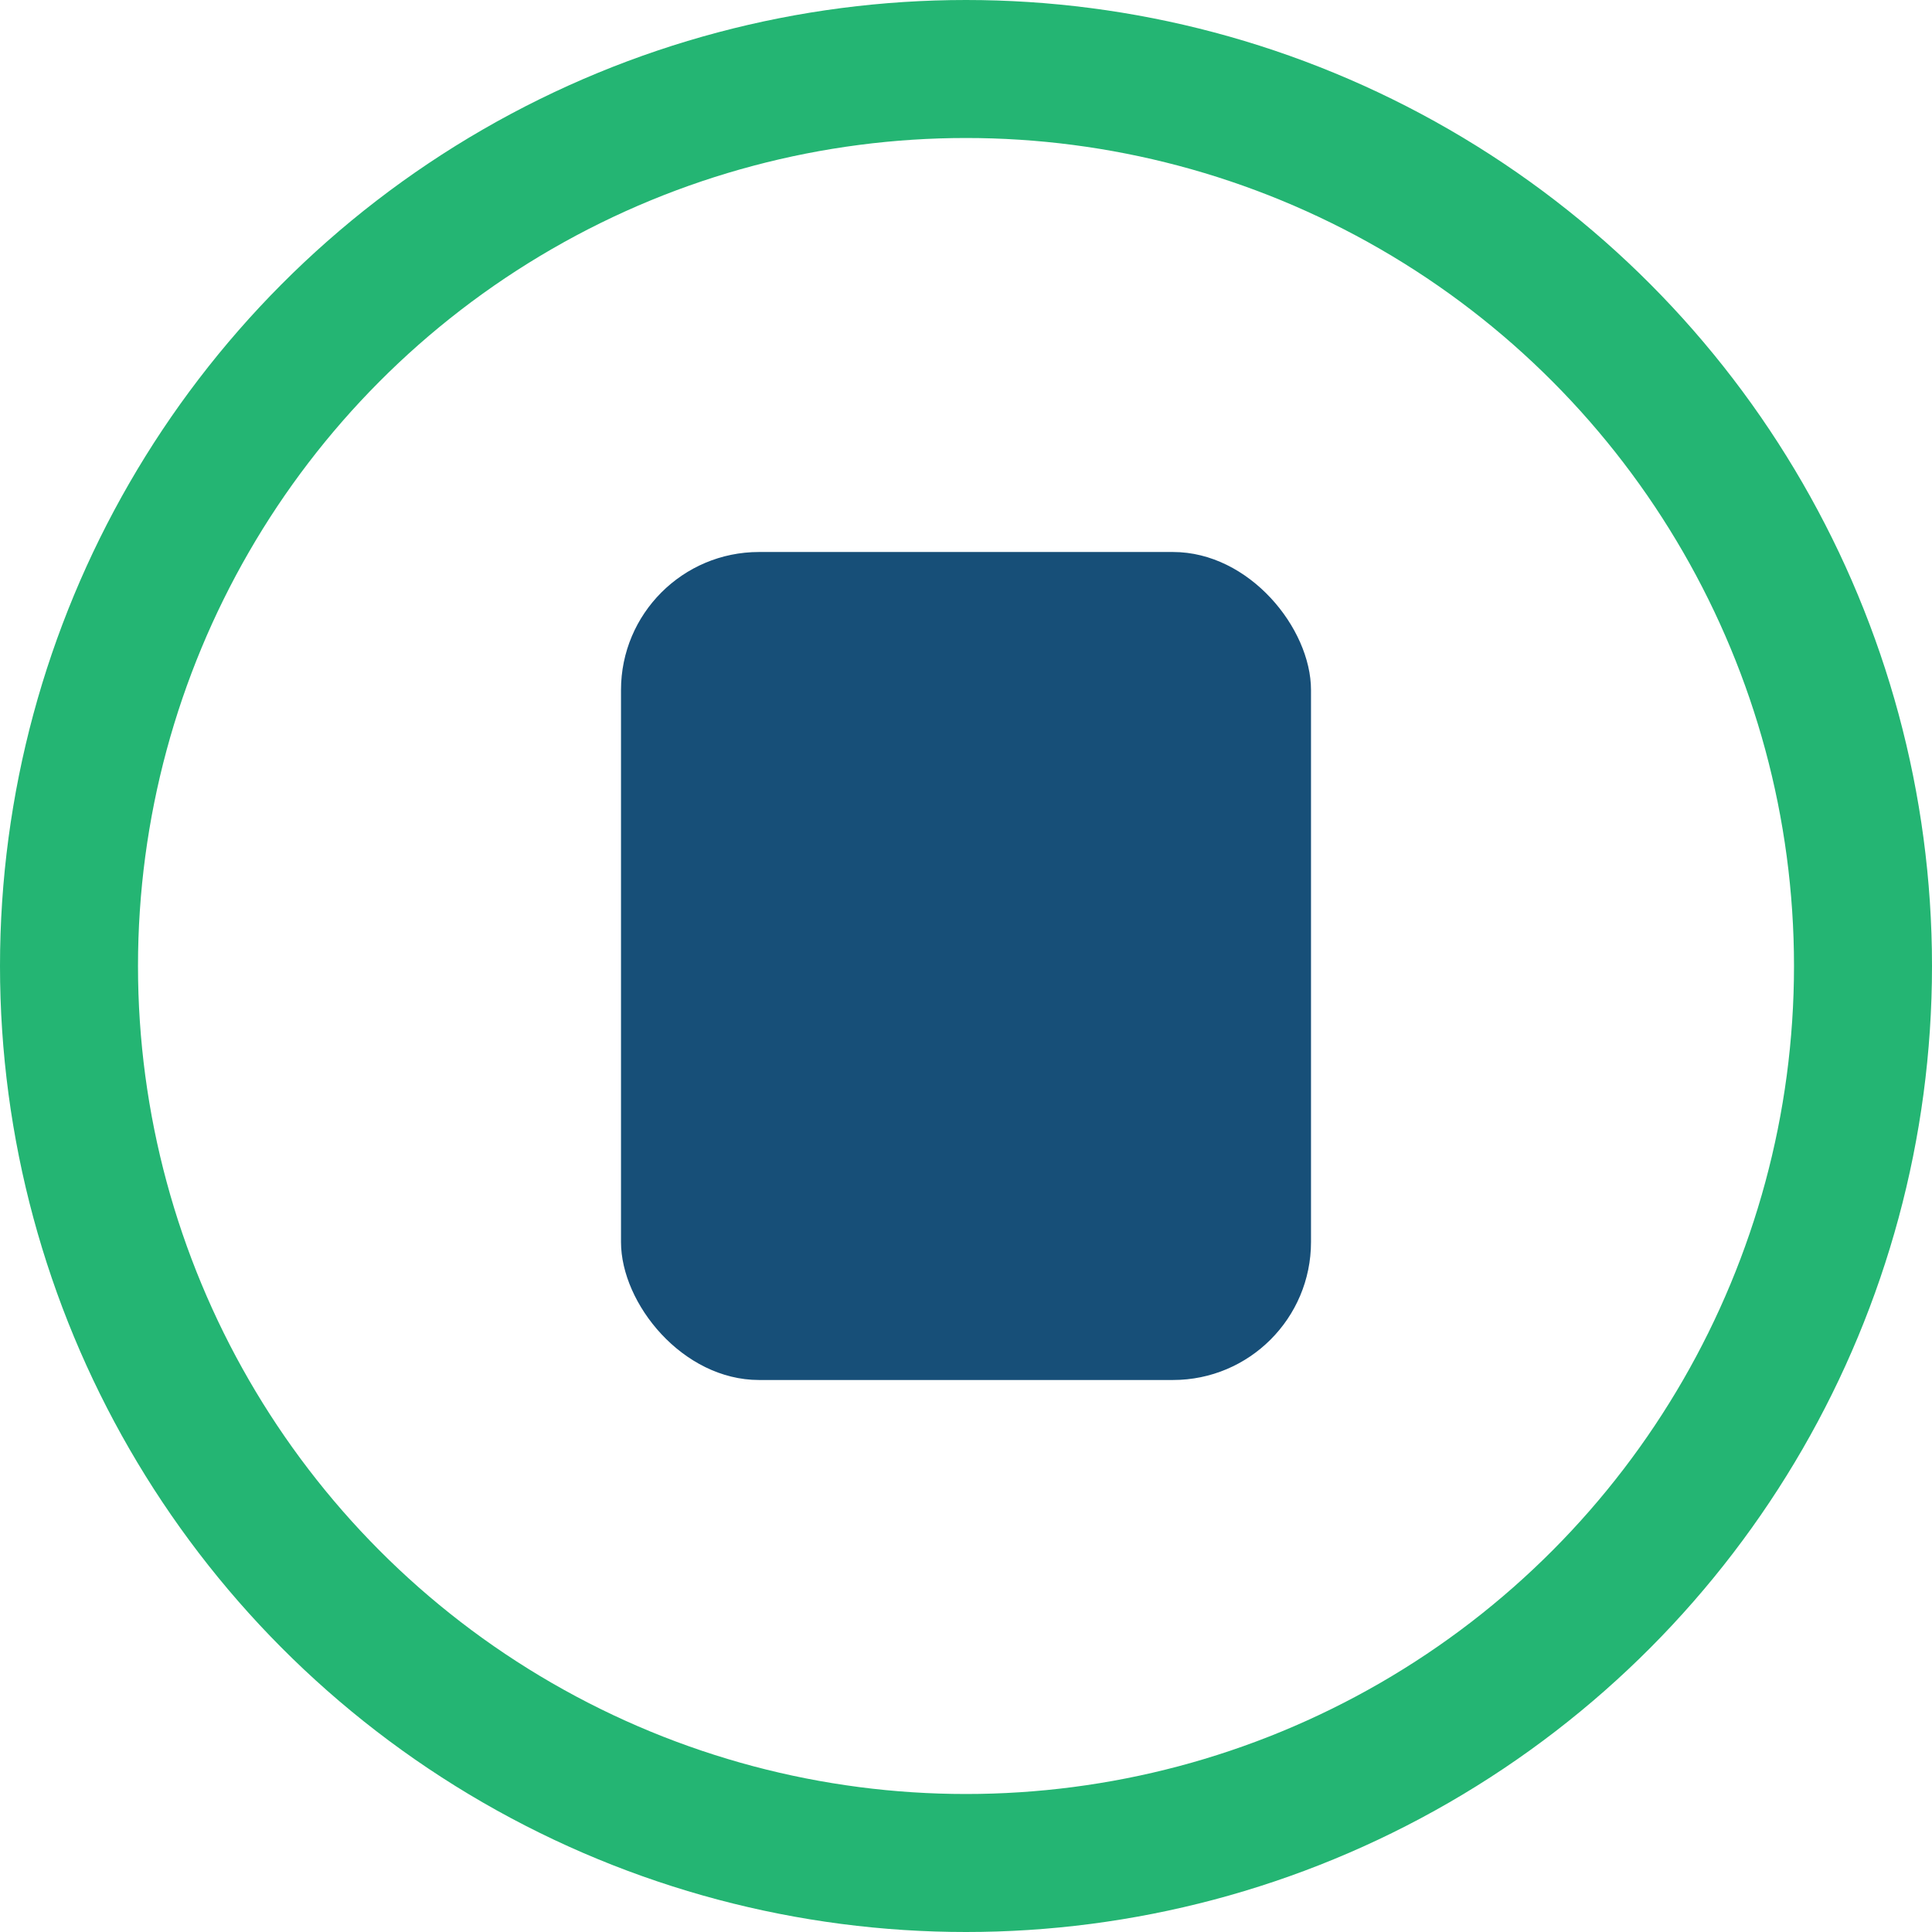
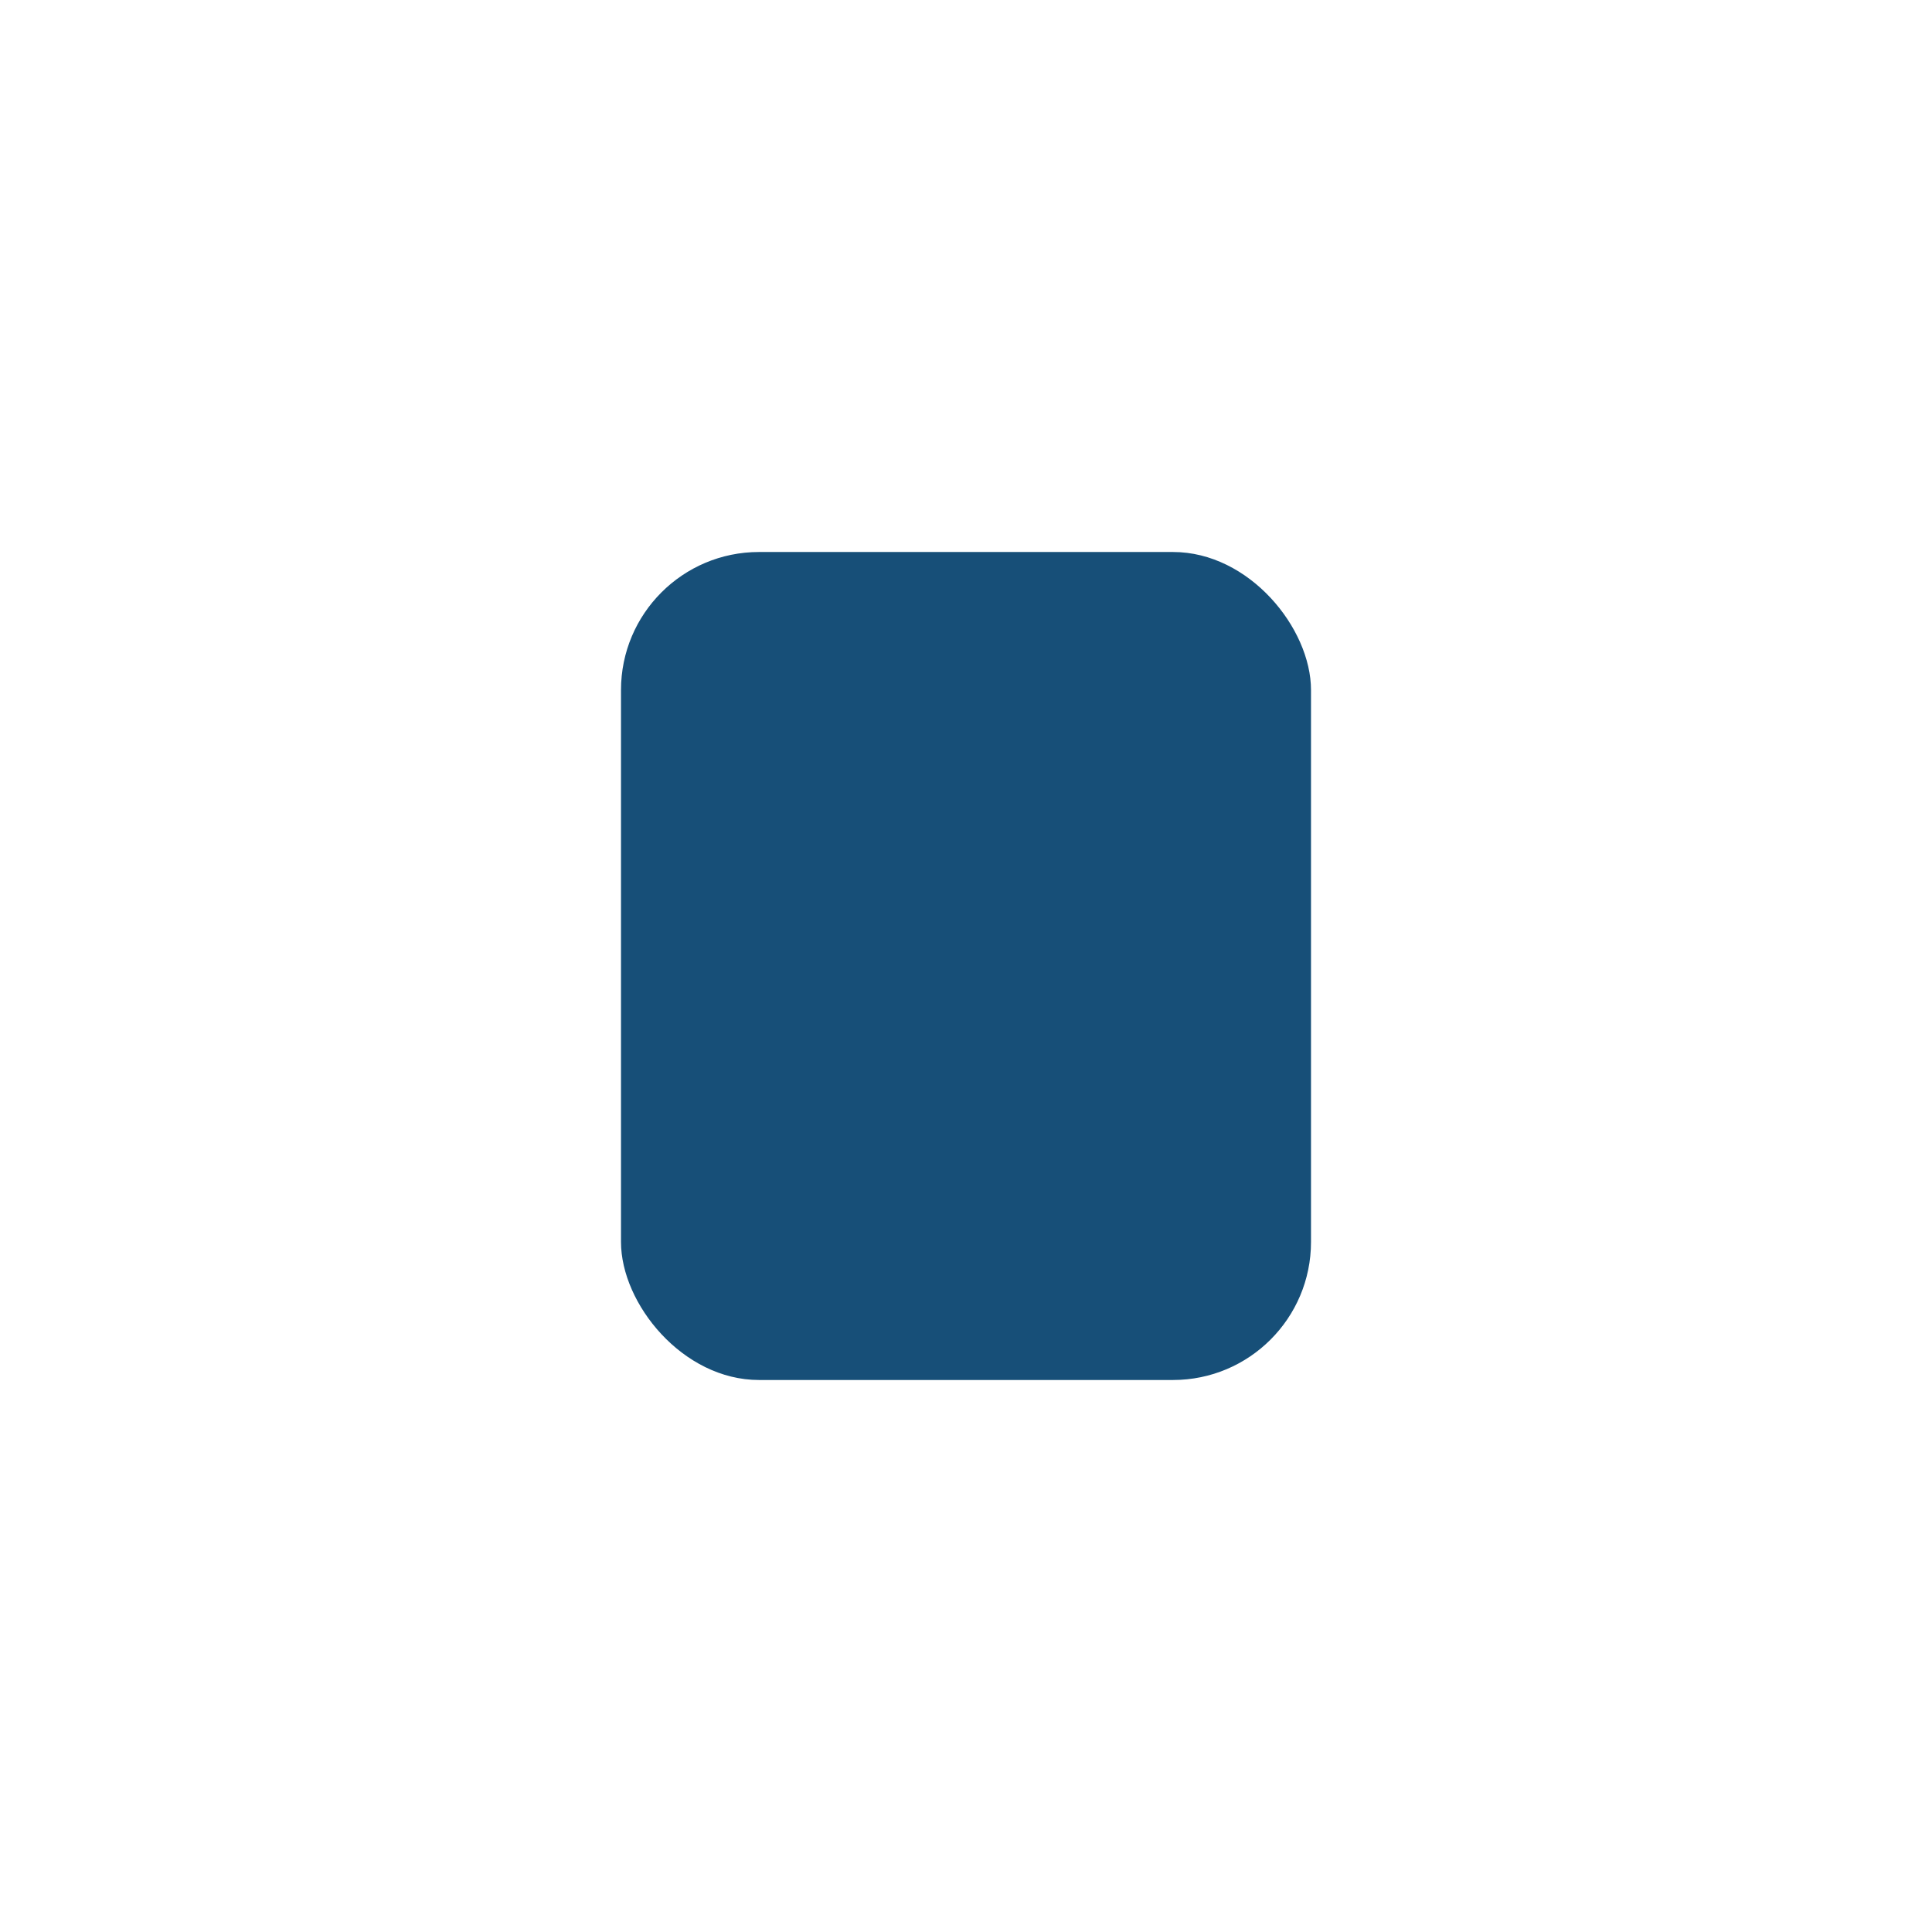
<svg xmlns="http://www.w3.org/2000/svg" width="28" height="28" viewBox="0 0 28 28">
-   <circle cx="14" cy="14" r="13" fill="none" stroke="#24B573" stroke-width="2" />
  <rect x="9" y="8" width="10" height="12" rx="2" fill="#174F78" />
</svg>